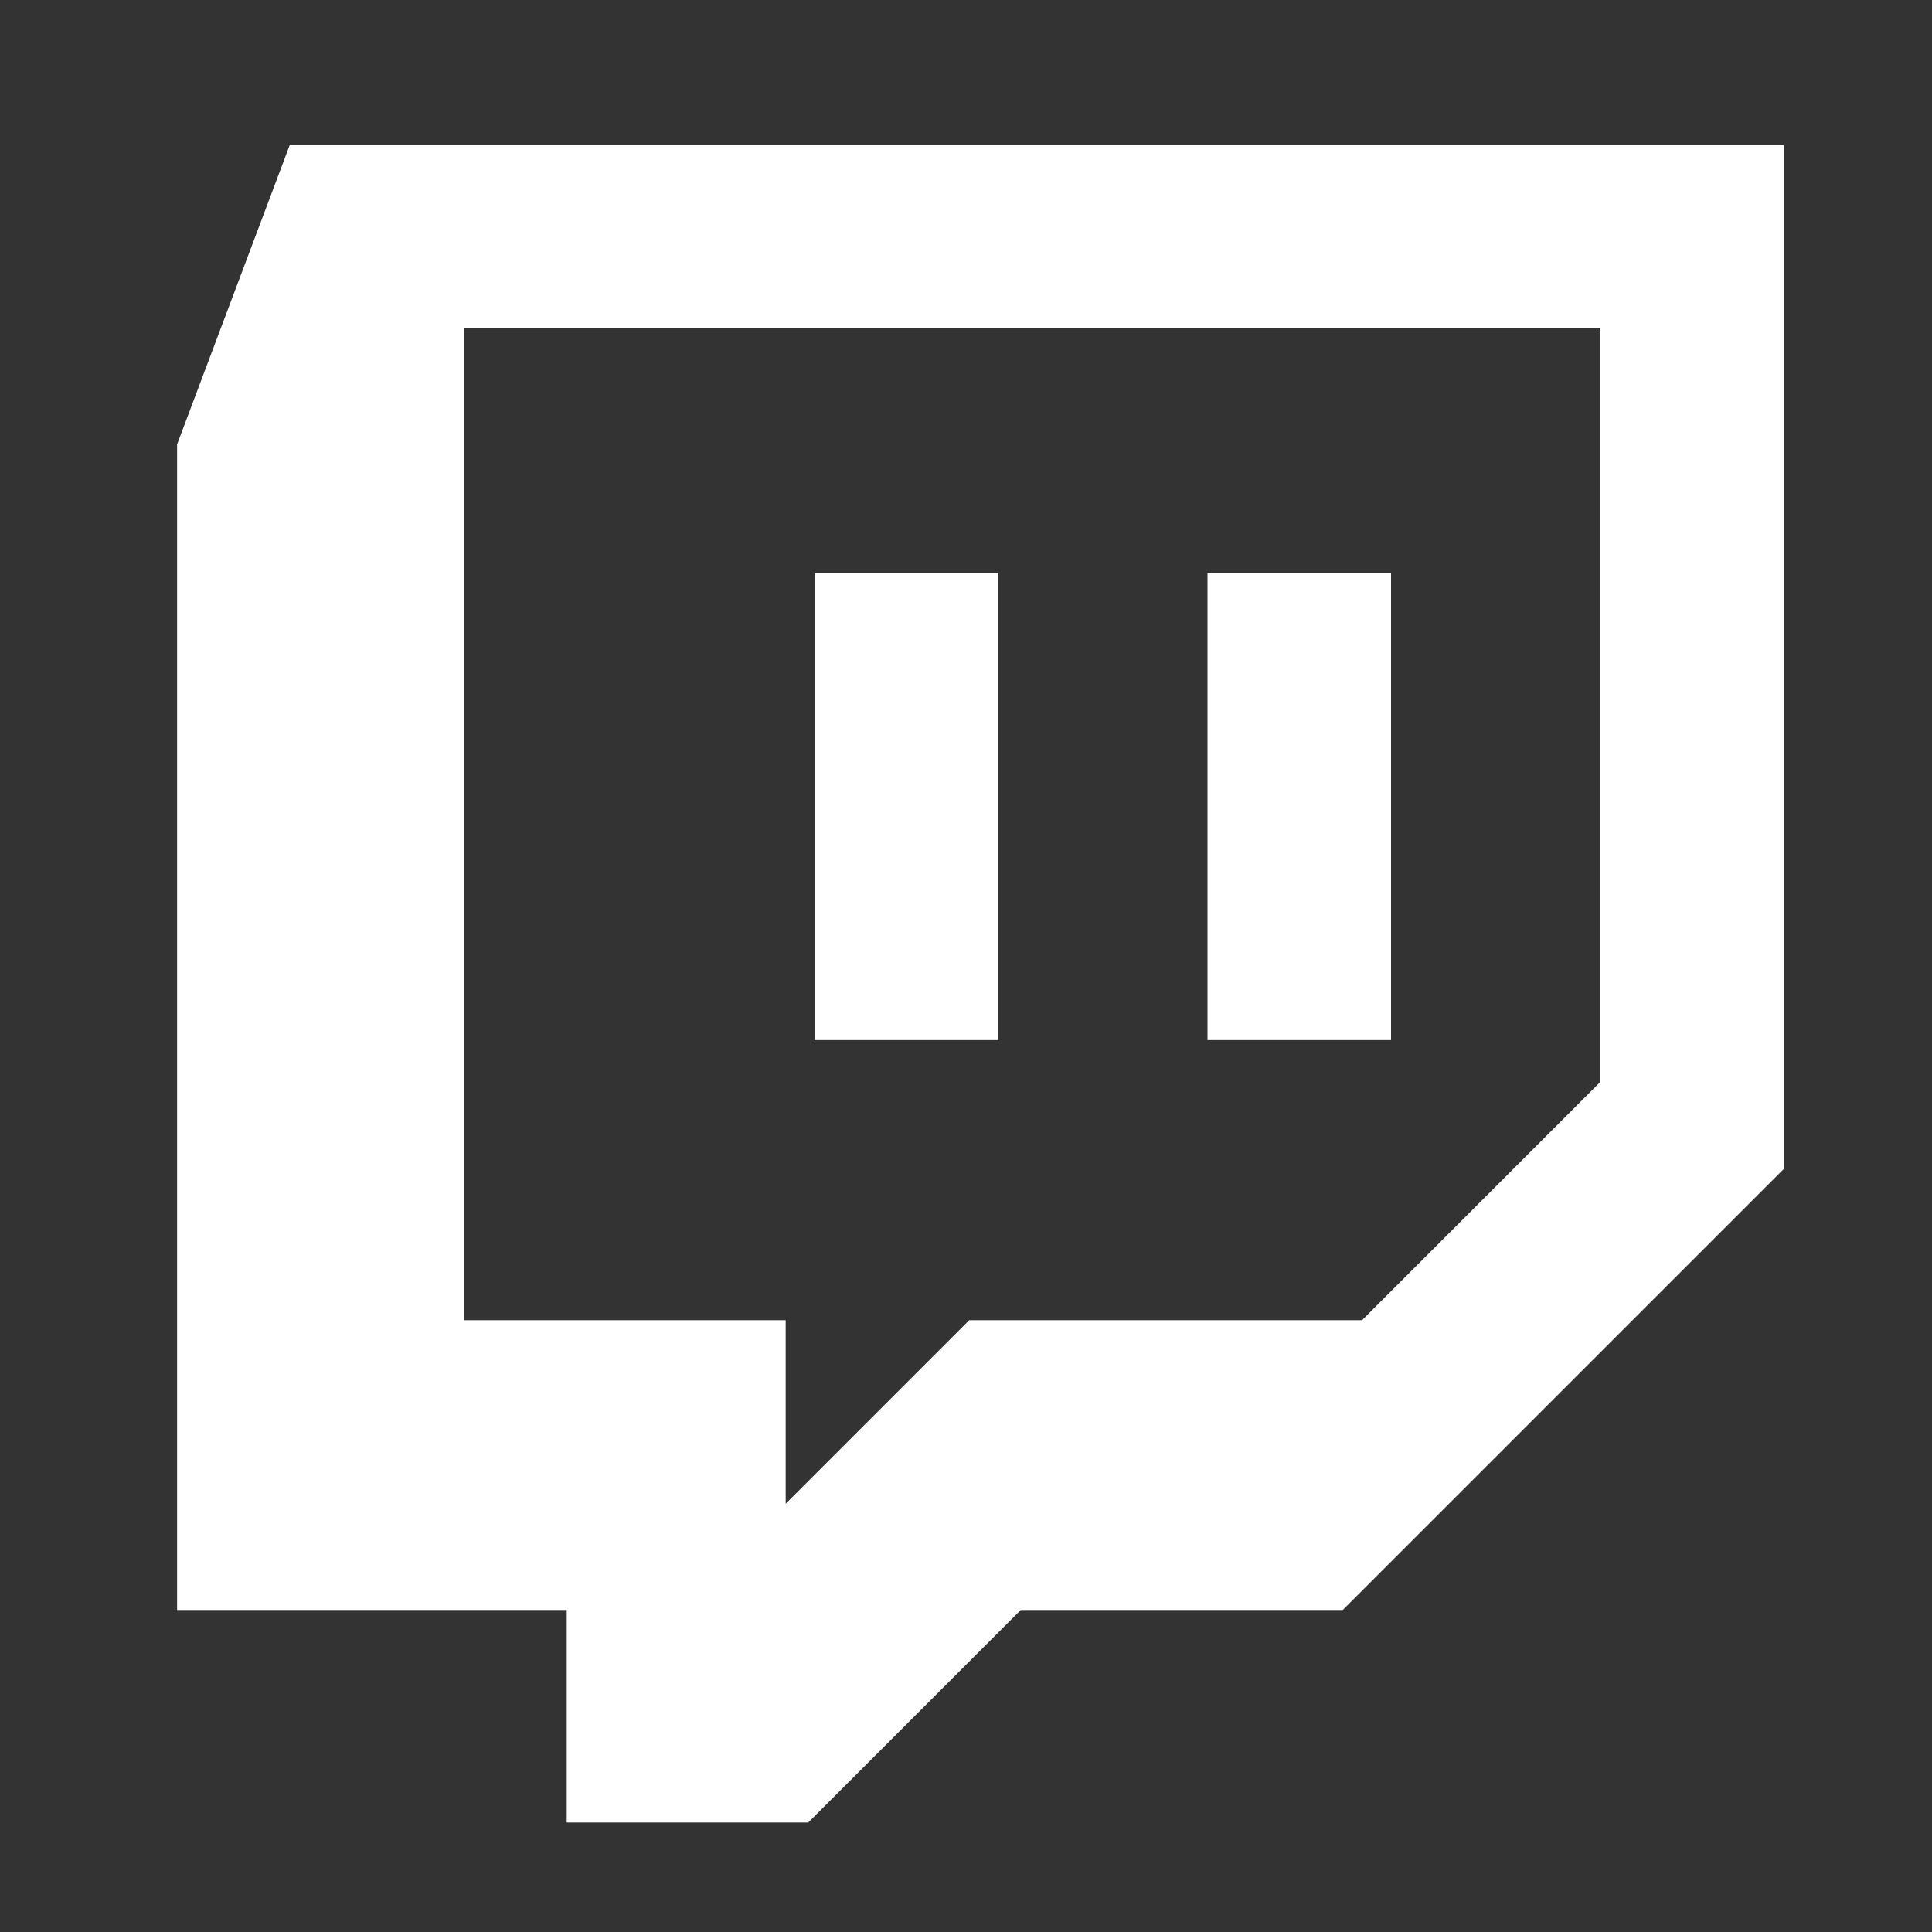
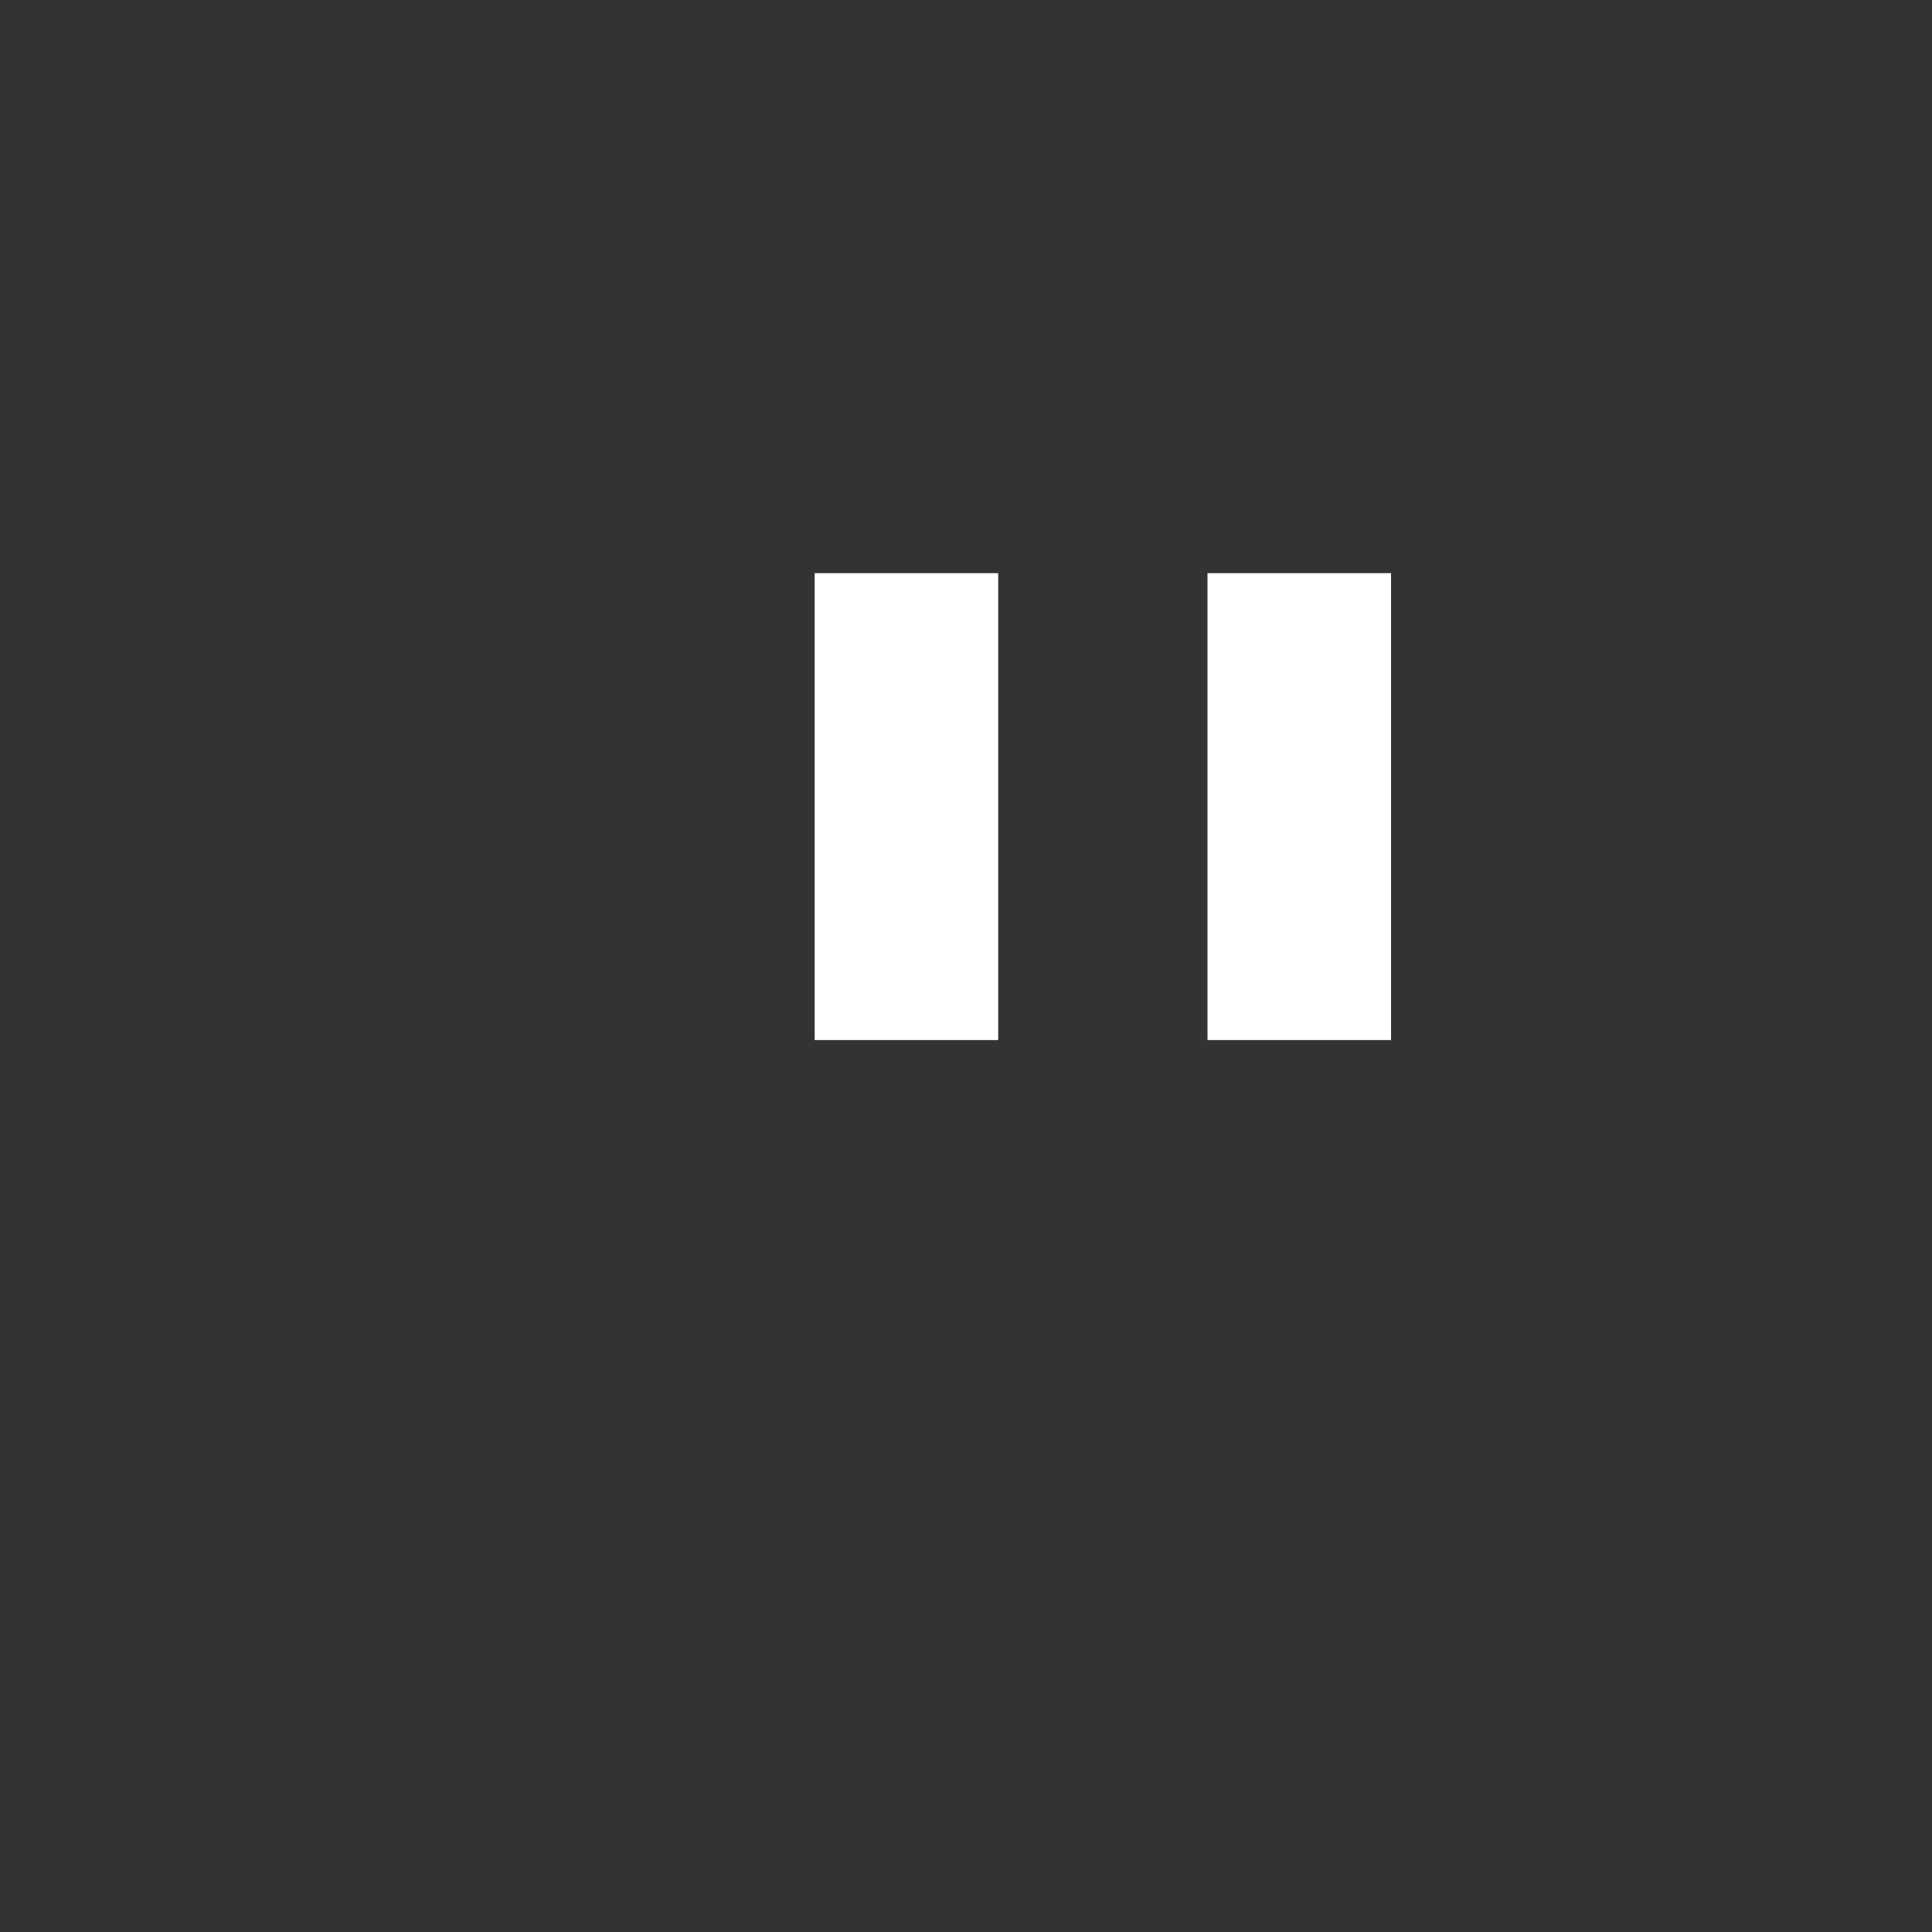
<svg xmlns="http://www.w3.org/2000/svg" version="1.1" id="Layer_1" x="0px" y="0px" viewBox="0 0 60 60" style="enable-background:new 0 0 60 60;" xml:space="preserve">
  <rect x="0" y="0" width="60" height="60" fill="#333333" stroke="none" />
  <style type="text/css">
	.st0{fill:#ffffff;}
</style>
  <g>
-     <path class="st0" d="M25.1,56.6h-7.5V50H5.5l0-36.2L9,4.5h46.4v31.8L41.7,50h-10L25.1,56.6z M14.4,41h10v5.7l5.7-5.7h12.2 l7.4-7.4V10.2H14.4V41z" />
-   </g>
+     </g>
  <g>
    <path class="st0" d="M43.2,32.3h-5.7V17.8h5.7V32.3z M31,32.3h-5.7V17.8H31V32.3z " />
  </g>
</svg>